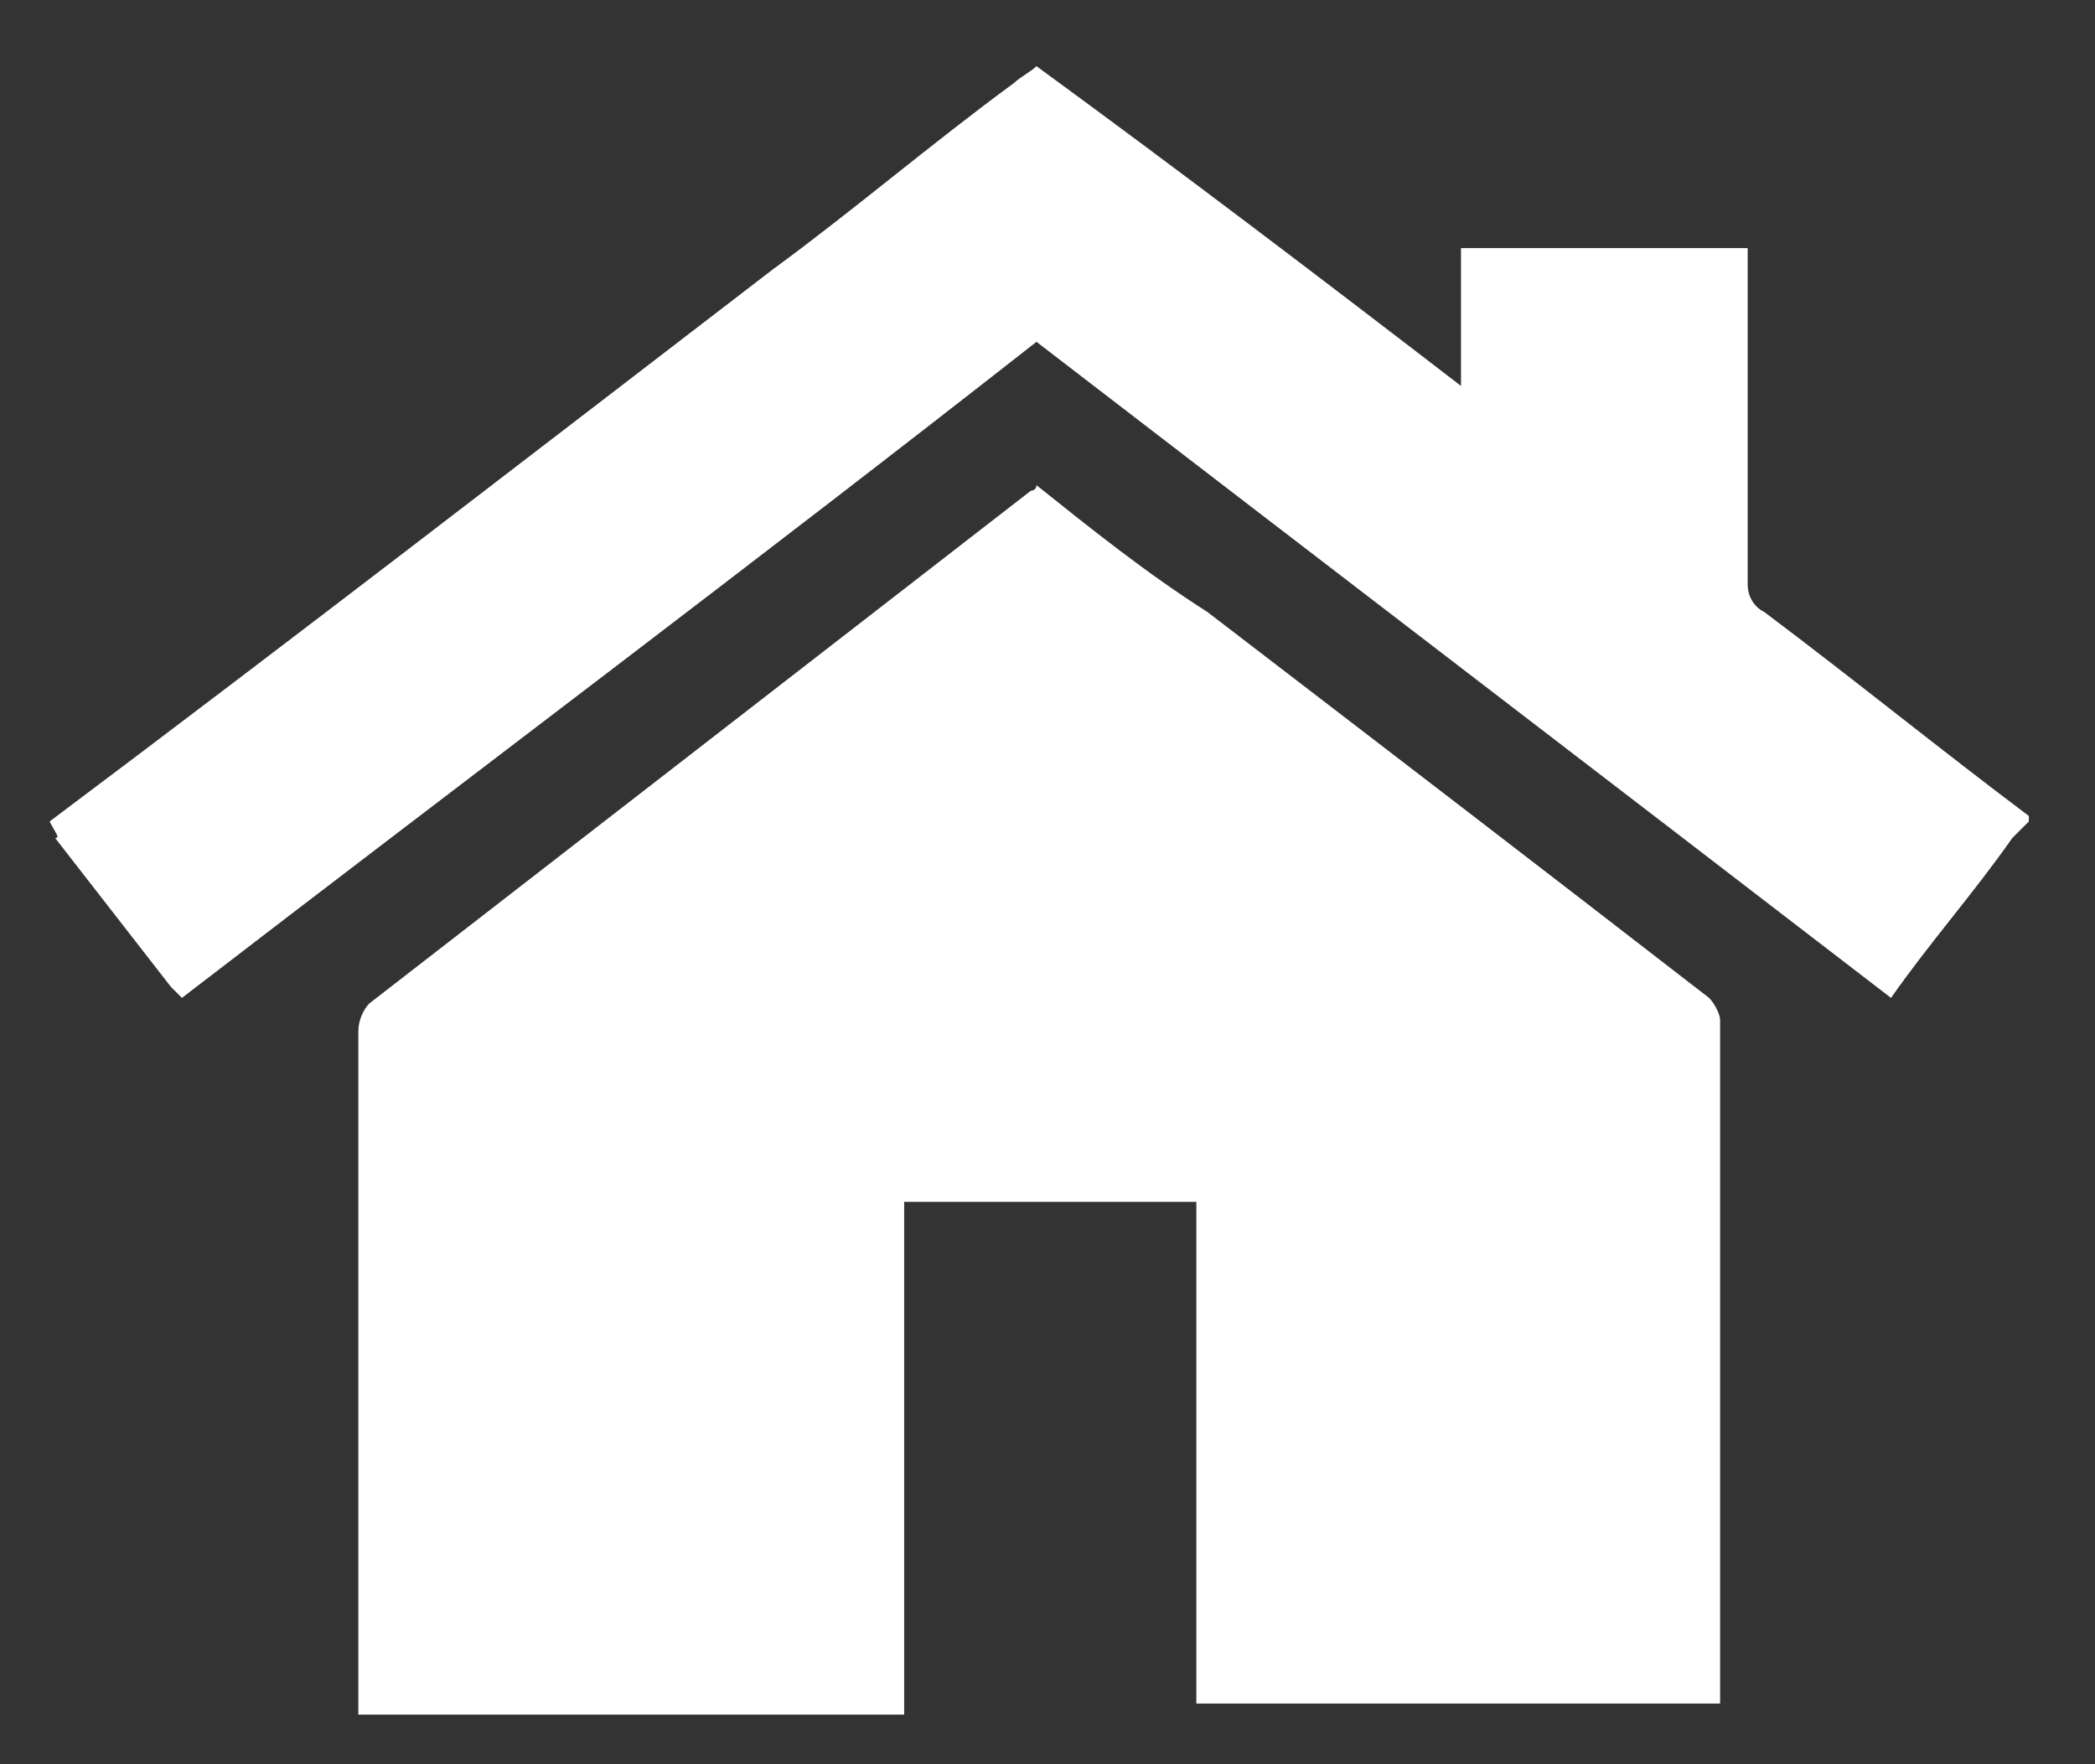
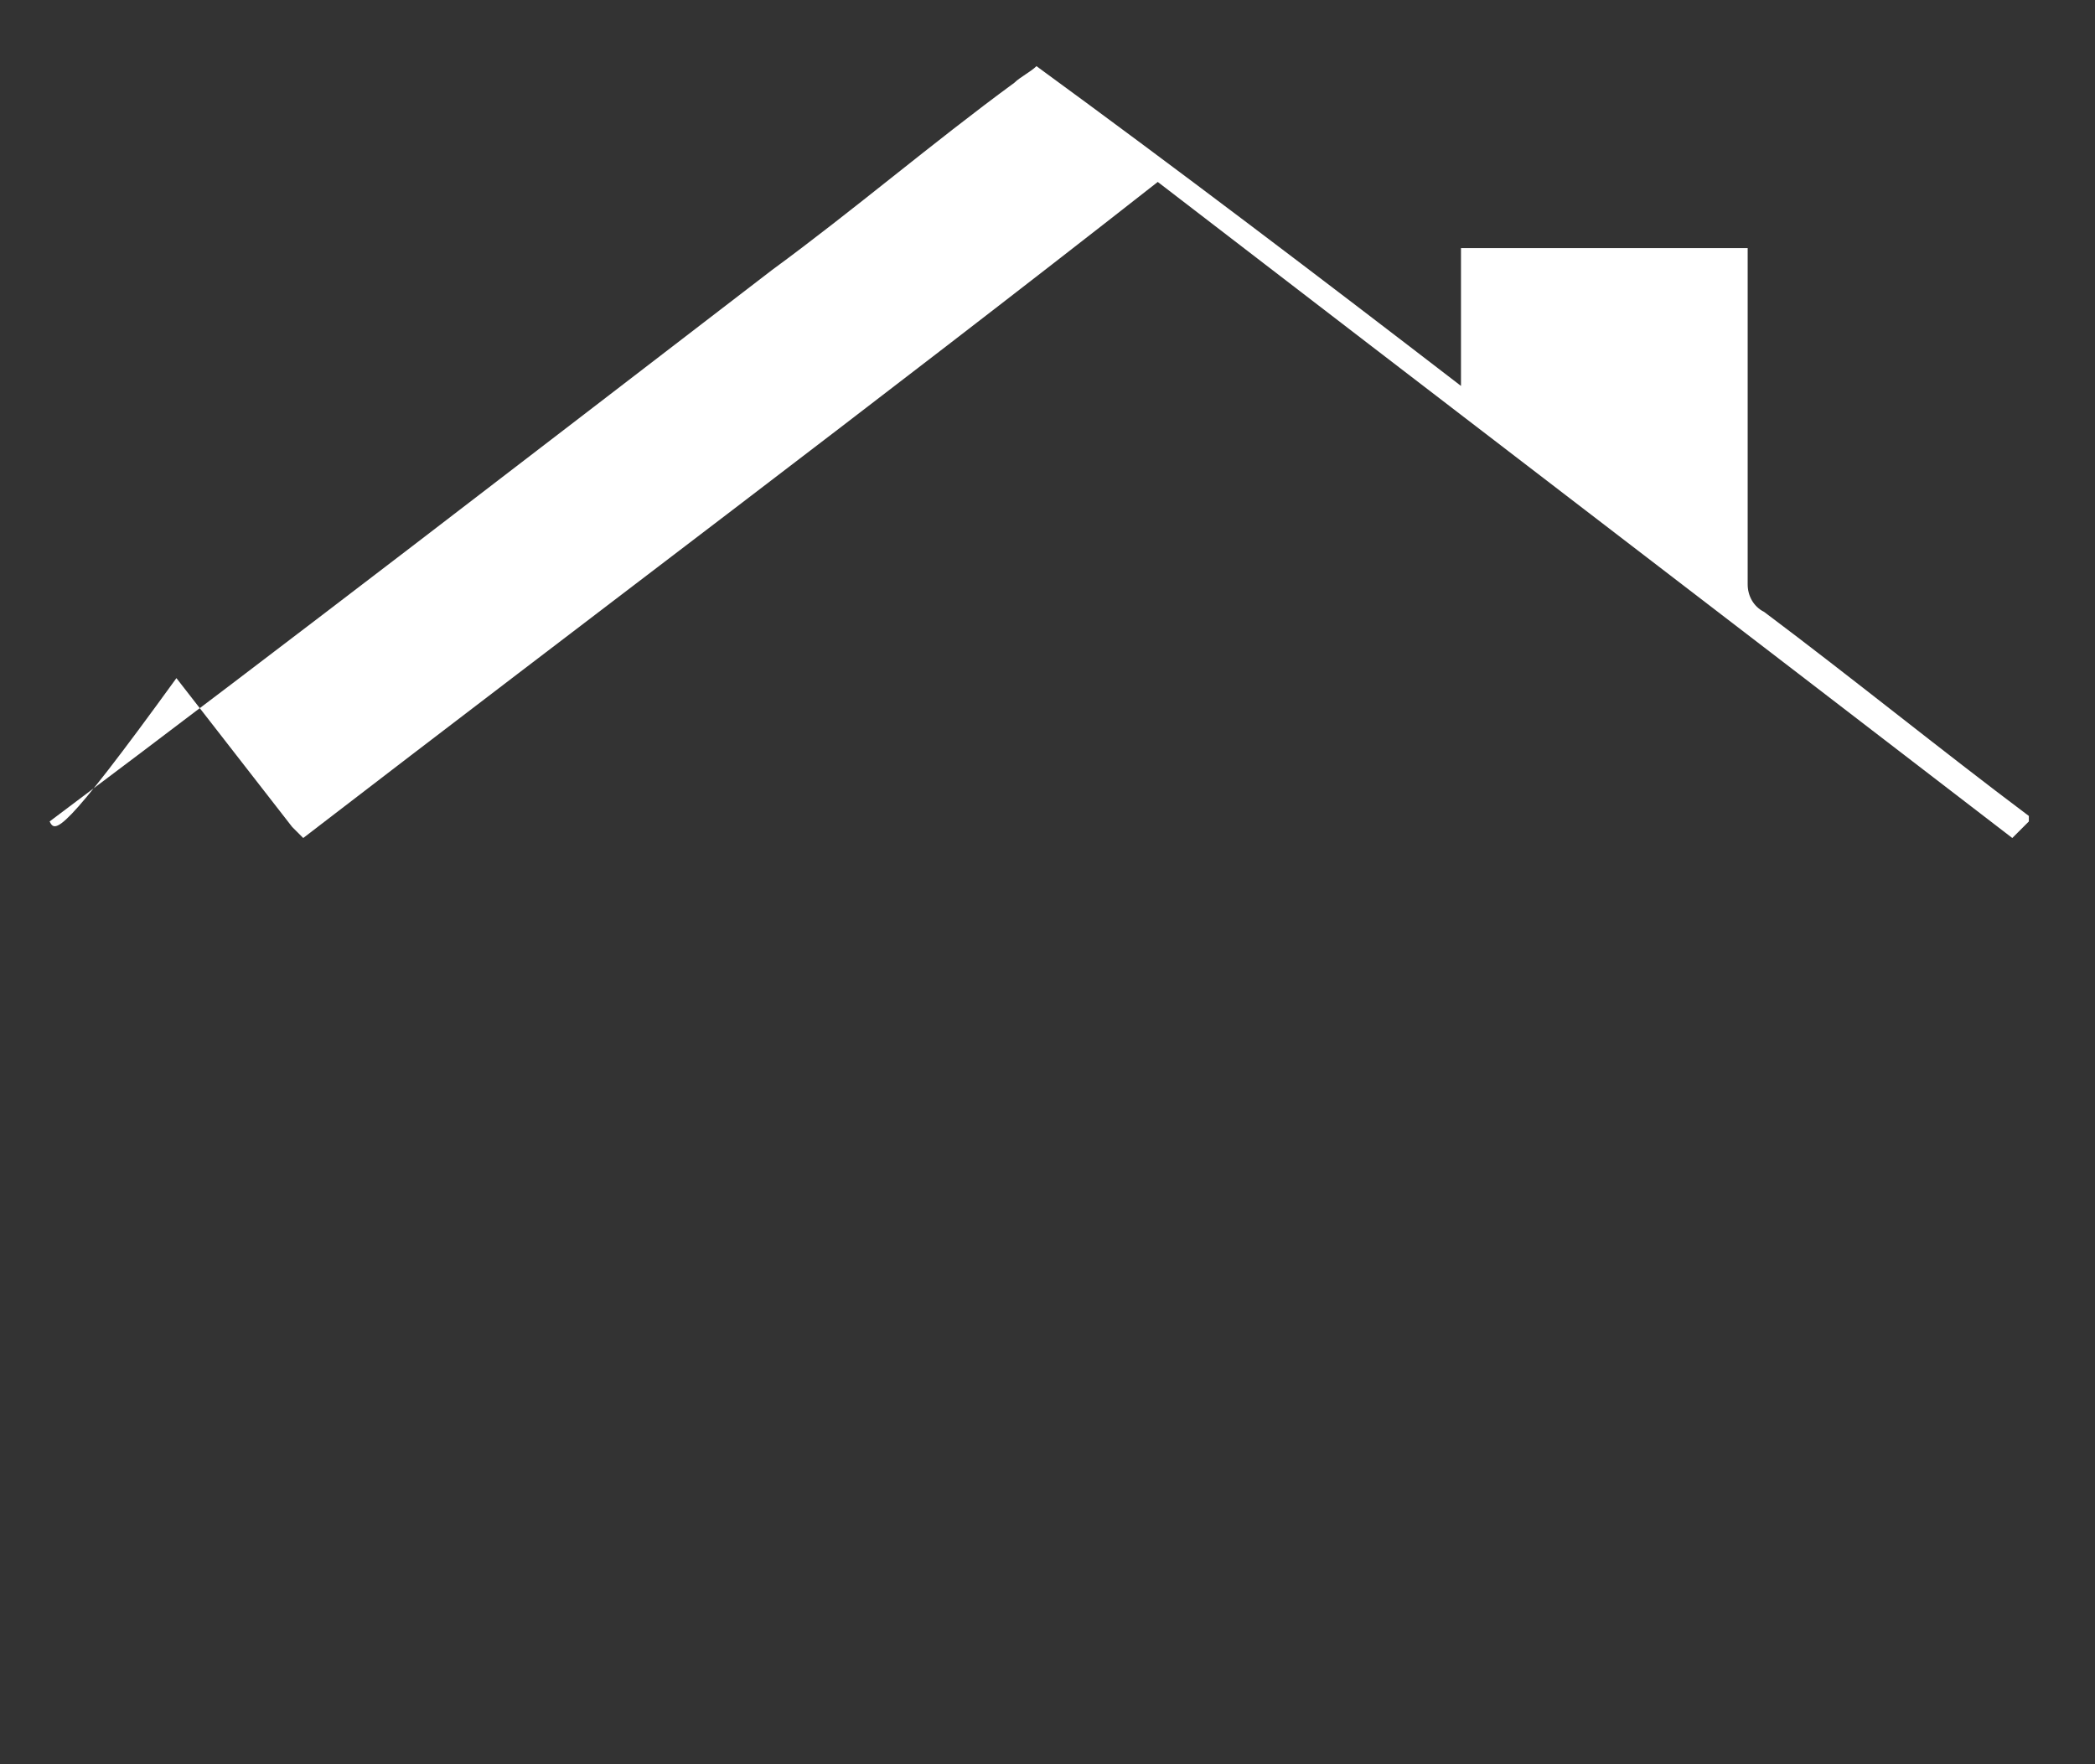
<svg xmlns="http://www.w3.org/2000/svg" version="1.1" id="Vrstva_1" x="0px" y="0px" viewBox="0 0 38 32" style="enable-background:new 0 0 38 32;" xml:space="preserve">
  <rect x="0" y="0" width="38" height="32" fill="#333333" stroke="none" />
  <style type="text/css">
	.st0{fill:#FFFFFF;}
</style>
  <g>
    <g>
-       <path class="st0" d="M0.9,14.9C5.3,11.6,9.7,8.2,14,4.9c1.5-1.1,2.9-2.3,4.4-3.4c0.1-0.1,0.3-0.2,0.4-0.3C21.4,3.1,23.9,5,26.5,7    c0-0.9,0-1.6,0-2.5c1.8,0,3.5,0,5.2,0c0,0.1,0,0.3,0,0.4c0,1.9,0,3.8,0,5.7c0,0.2,0.1,0.4,0.3,0.5c1.6,1.2,3.2,2.5,4.8,3.7    c0,0,0,0,0,0.1c-0.1,0.1-0.2,0.2-0.3,0.3c-0.7,1-1.5,1.9-2.2,2.9c-5.2-4-10.3-7.9-15.5-11.9c-5.1,4-10.3,7.9-15.5,11.9    c-0.1-0.1-0.1-0.1-0.2-0.2c-0.7-0.9-1.4-1.8-2.1-2.7C1.1,15.2,1,15.1,0.9,14.9C0.9,15,0.9,15,0.9,14.9z" />
-       <path class="st0" d="M21.7,21.8c-1.8,0-3.5,0-5.3,0c0,3.1,0,6.2,0,9.3c-3.3,0-6.6,0-9.9,0c0-0.1,0-0.2,0-0.4c0-4,0-8,0-12    c0-0.2,0.1-0.4,0.2-0.5c4-3.1,8-6.2,12-9.3c0,0,0.1,0,0.1-0.1c1,0.8,2,1.6,3.1,2.3c3,2.3,6,4.6,9.1,7c0.1,0.1,0.2,0.3,0.2,0.4    c0,4.1,0,8.2,0,12.2c0,0.1,0,0.1,0,0.2c-3.2,0-6.3,0-9.5,0C21.7,28,21.7,24.9,21.7,21.8z" />
+       <path class="st0" d="M0.9,14.9C5.3,11.6,9.7,8.2,14,4.9c1.5-1.1,2.9-2.3,4.4-3.4c0.1-0.1,0.3-0.2,0.4-0.3C21.4,3.1,23.9,5,26.5,7    c0-0.9,0-1.6,0-2.5c1.8,0,3.5,0,5.2,0c0,0.1,0,0.3,0,0.4c0,1.9,0,3.8,0,5.7c0,0.2,0.1,0.4,0.3,0.5c1.6,1.2,3.2,2.5,4.8,3.7    c0,0,0,0,0,0.1c-0.1,0.1-0.2,0.2-0.3,0.3c-5.2-4-10.3-7.9-15.5-11.9c-5.1,4-10.3,7.9-15.5,11.9    c-0.1-0.1-0.1-0.1-0.2-0.2c-0.7-0.9-1.4-1.8-2.1-2.7C1.1,15.2,1,15.1,0.9,14.9C0.9,15,0.9,15,0.9,14.9z" />
    </g>
  </g>
</svg>